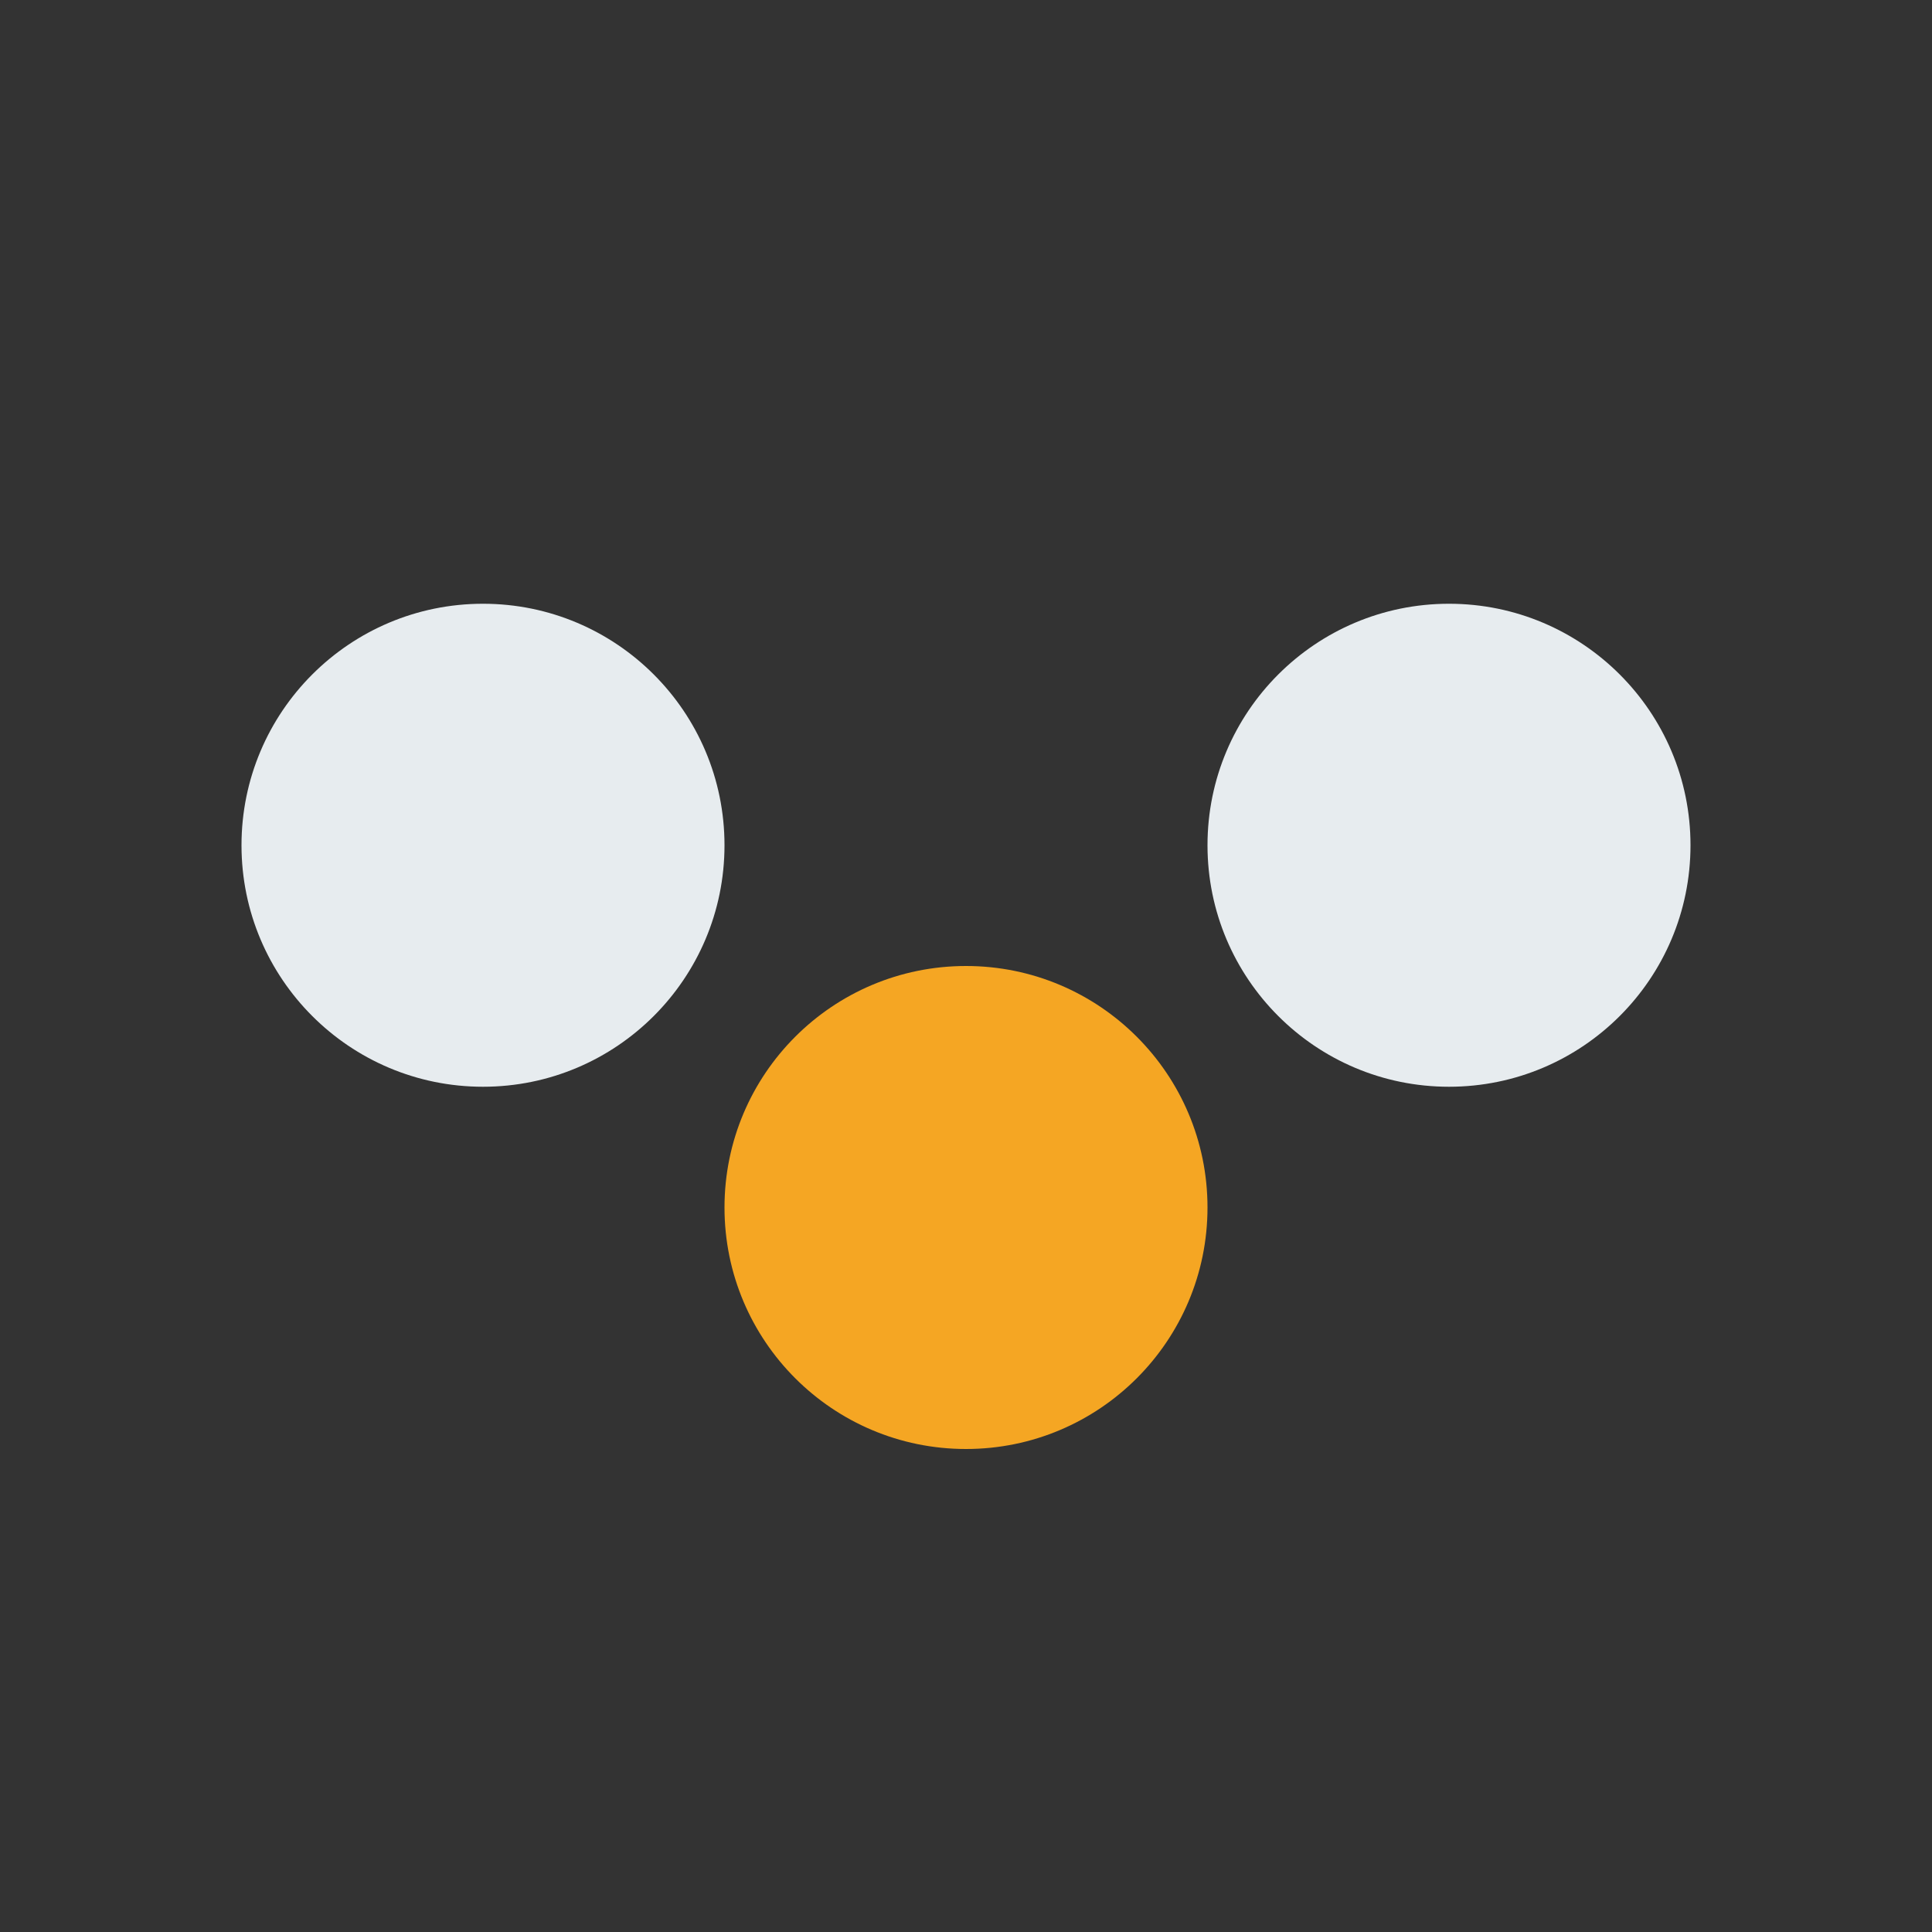
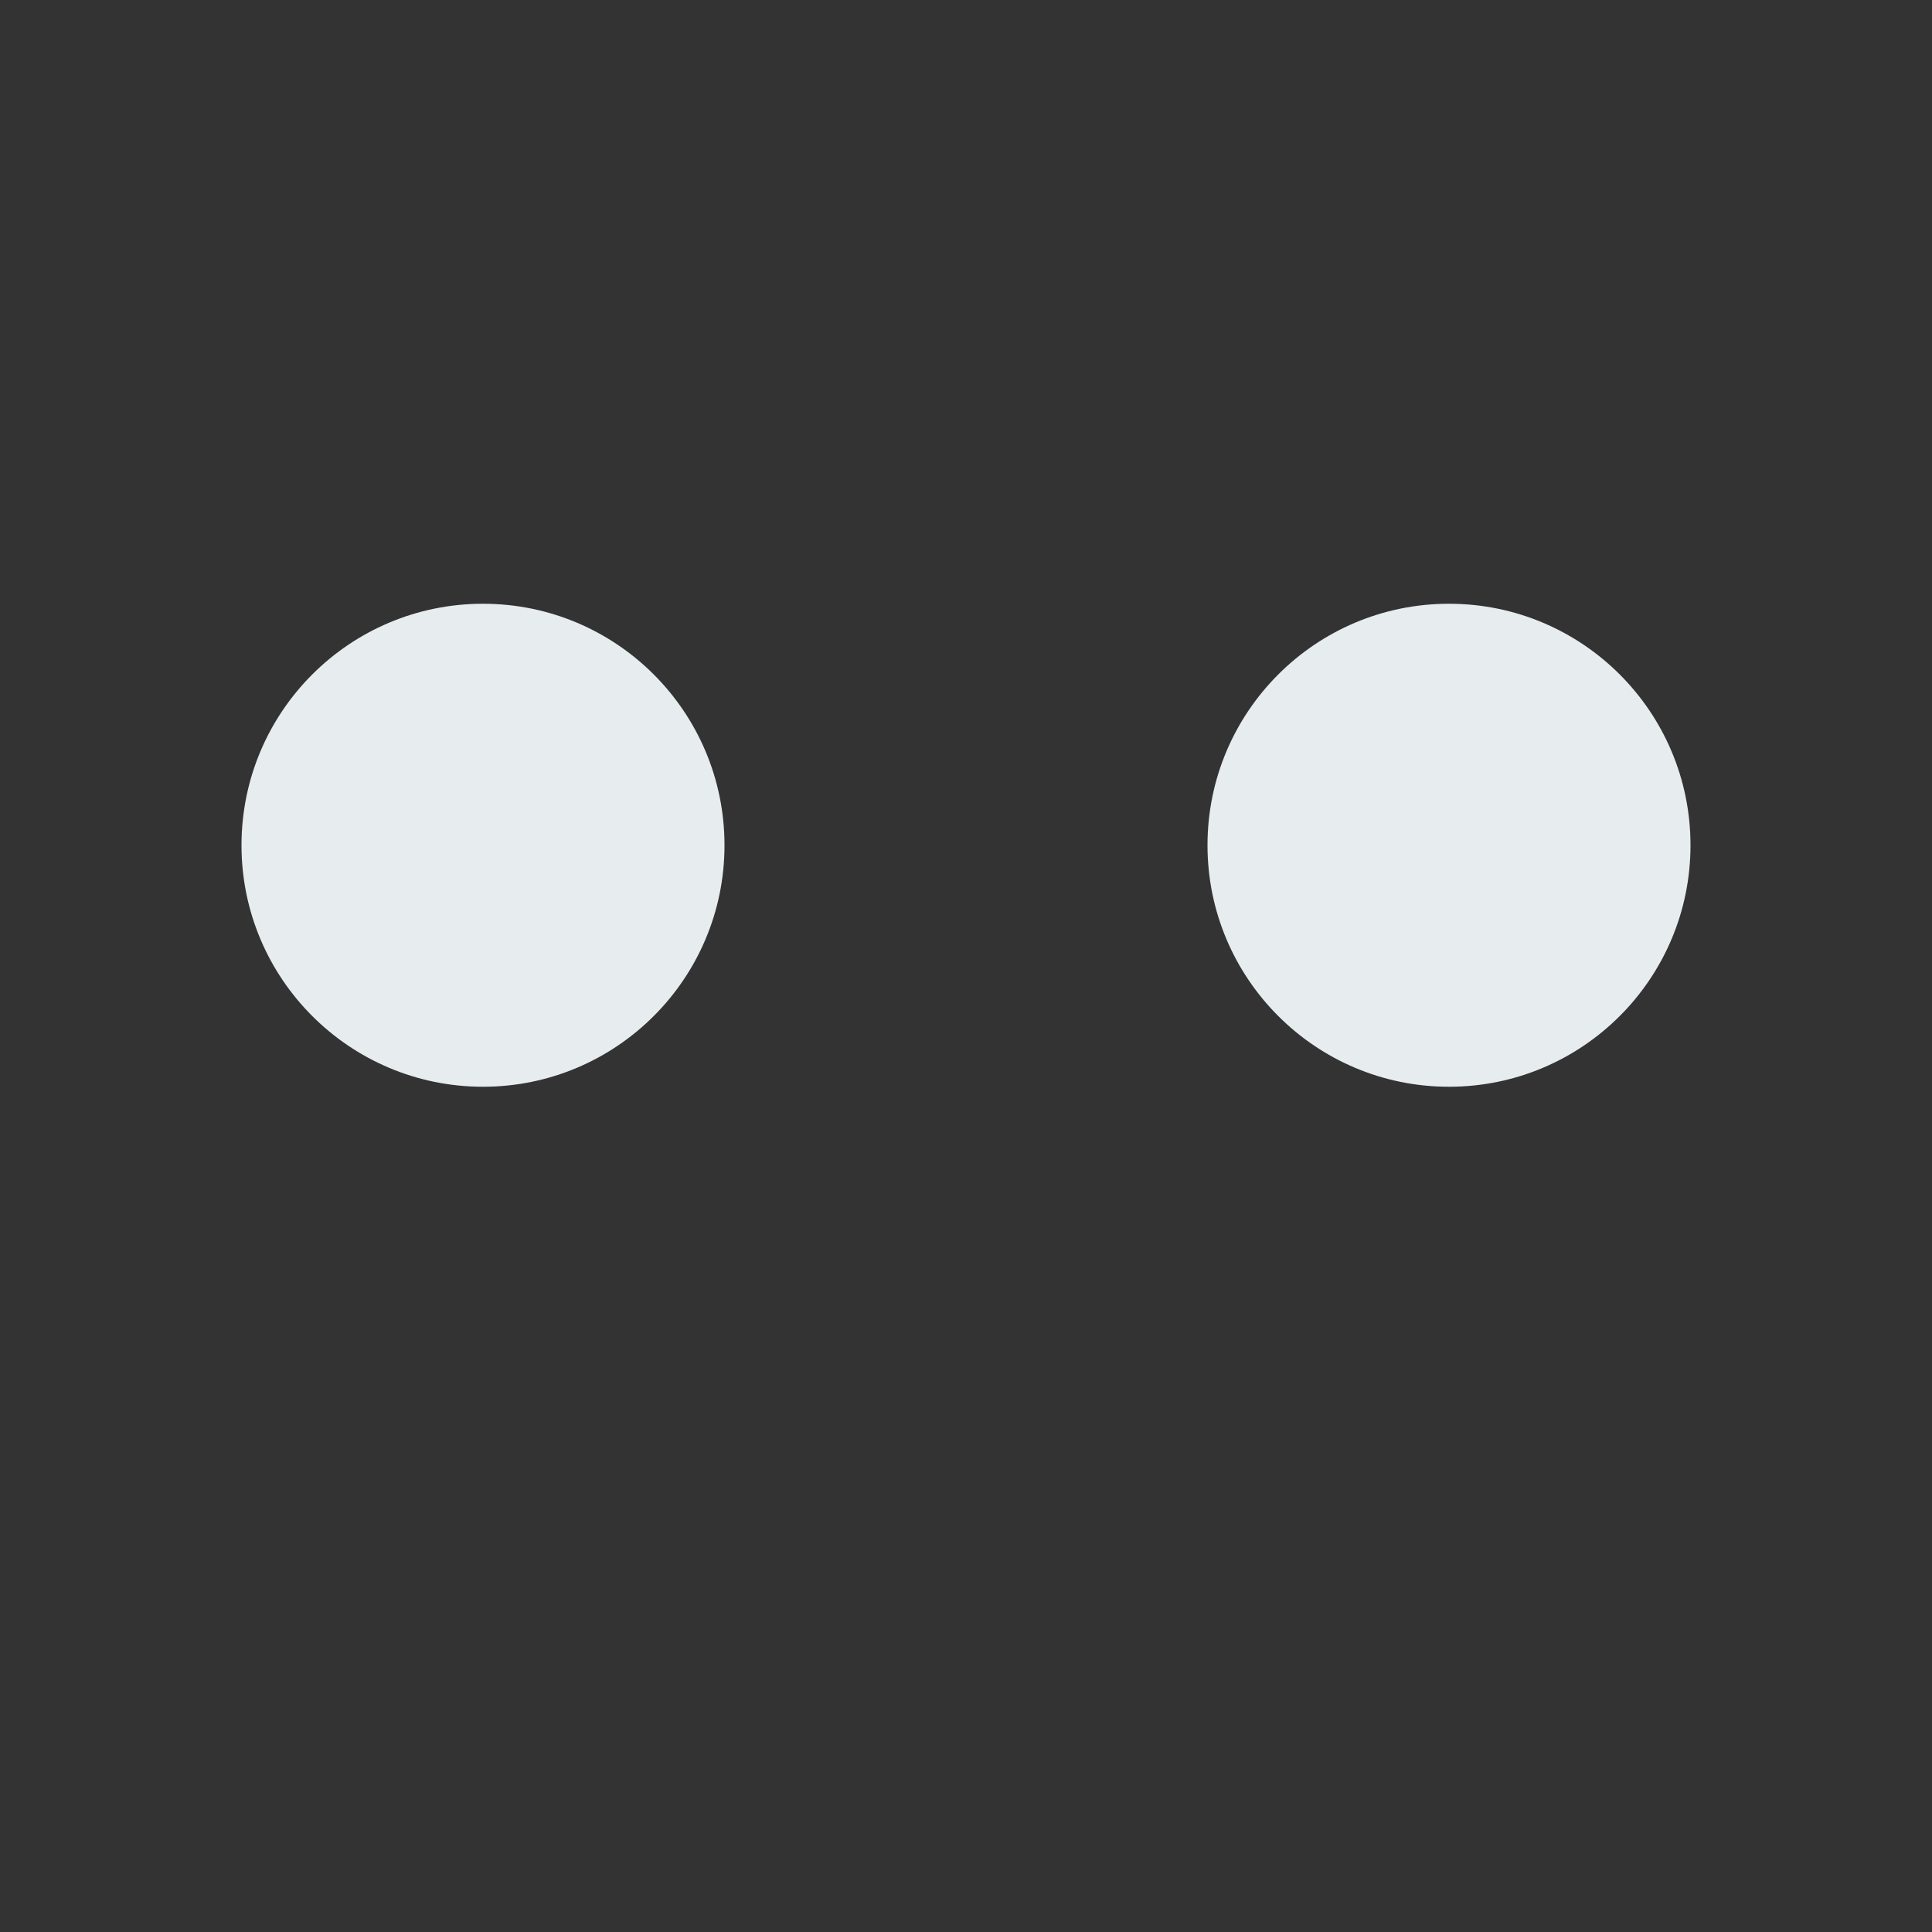
<svg xmlns="http://www.w3.org/2000/svg" width="32" height="32" viewBox="0 0 32 32">
  <rect x="0" y="0" width="32" height="32" fill="#333333" stroke="none" />
  <circle cx="8" cy="14" r="4" fill="#E7ECEF" />
  <circle cx="24" cy="14" r="4" fill="#E7ECEF" />
-   <circle cx="16" cy="20" r="4" fill="#F5A623" />
</svg>